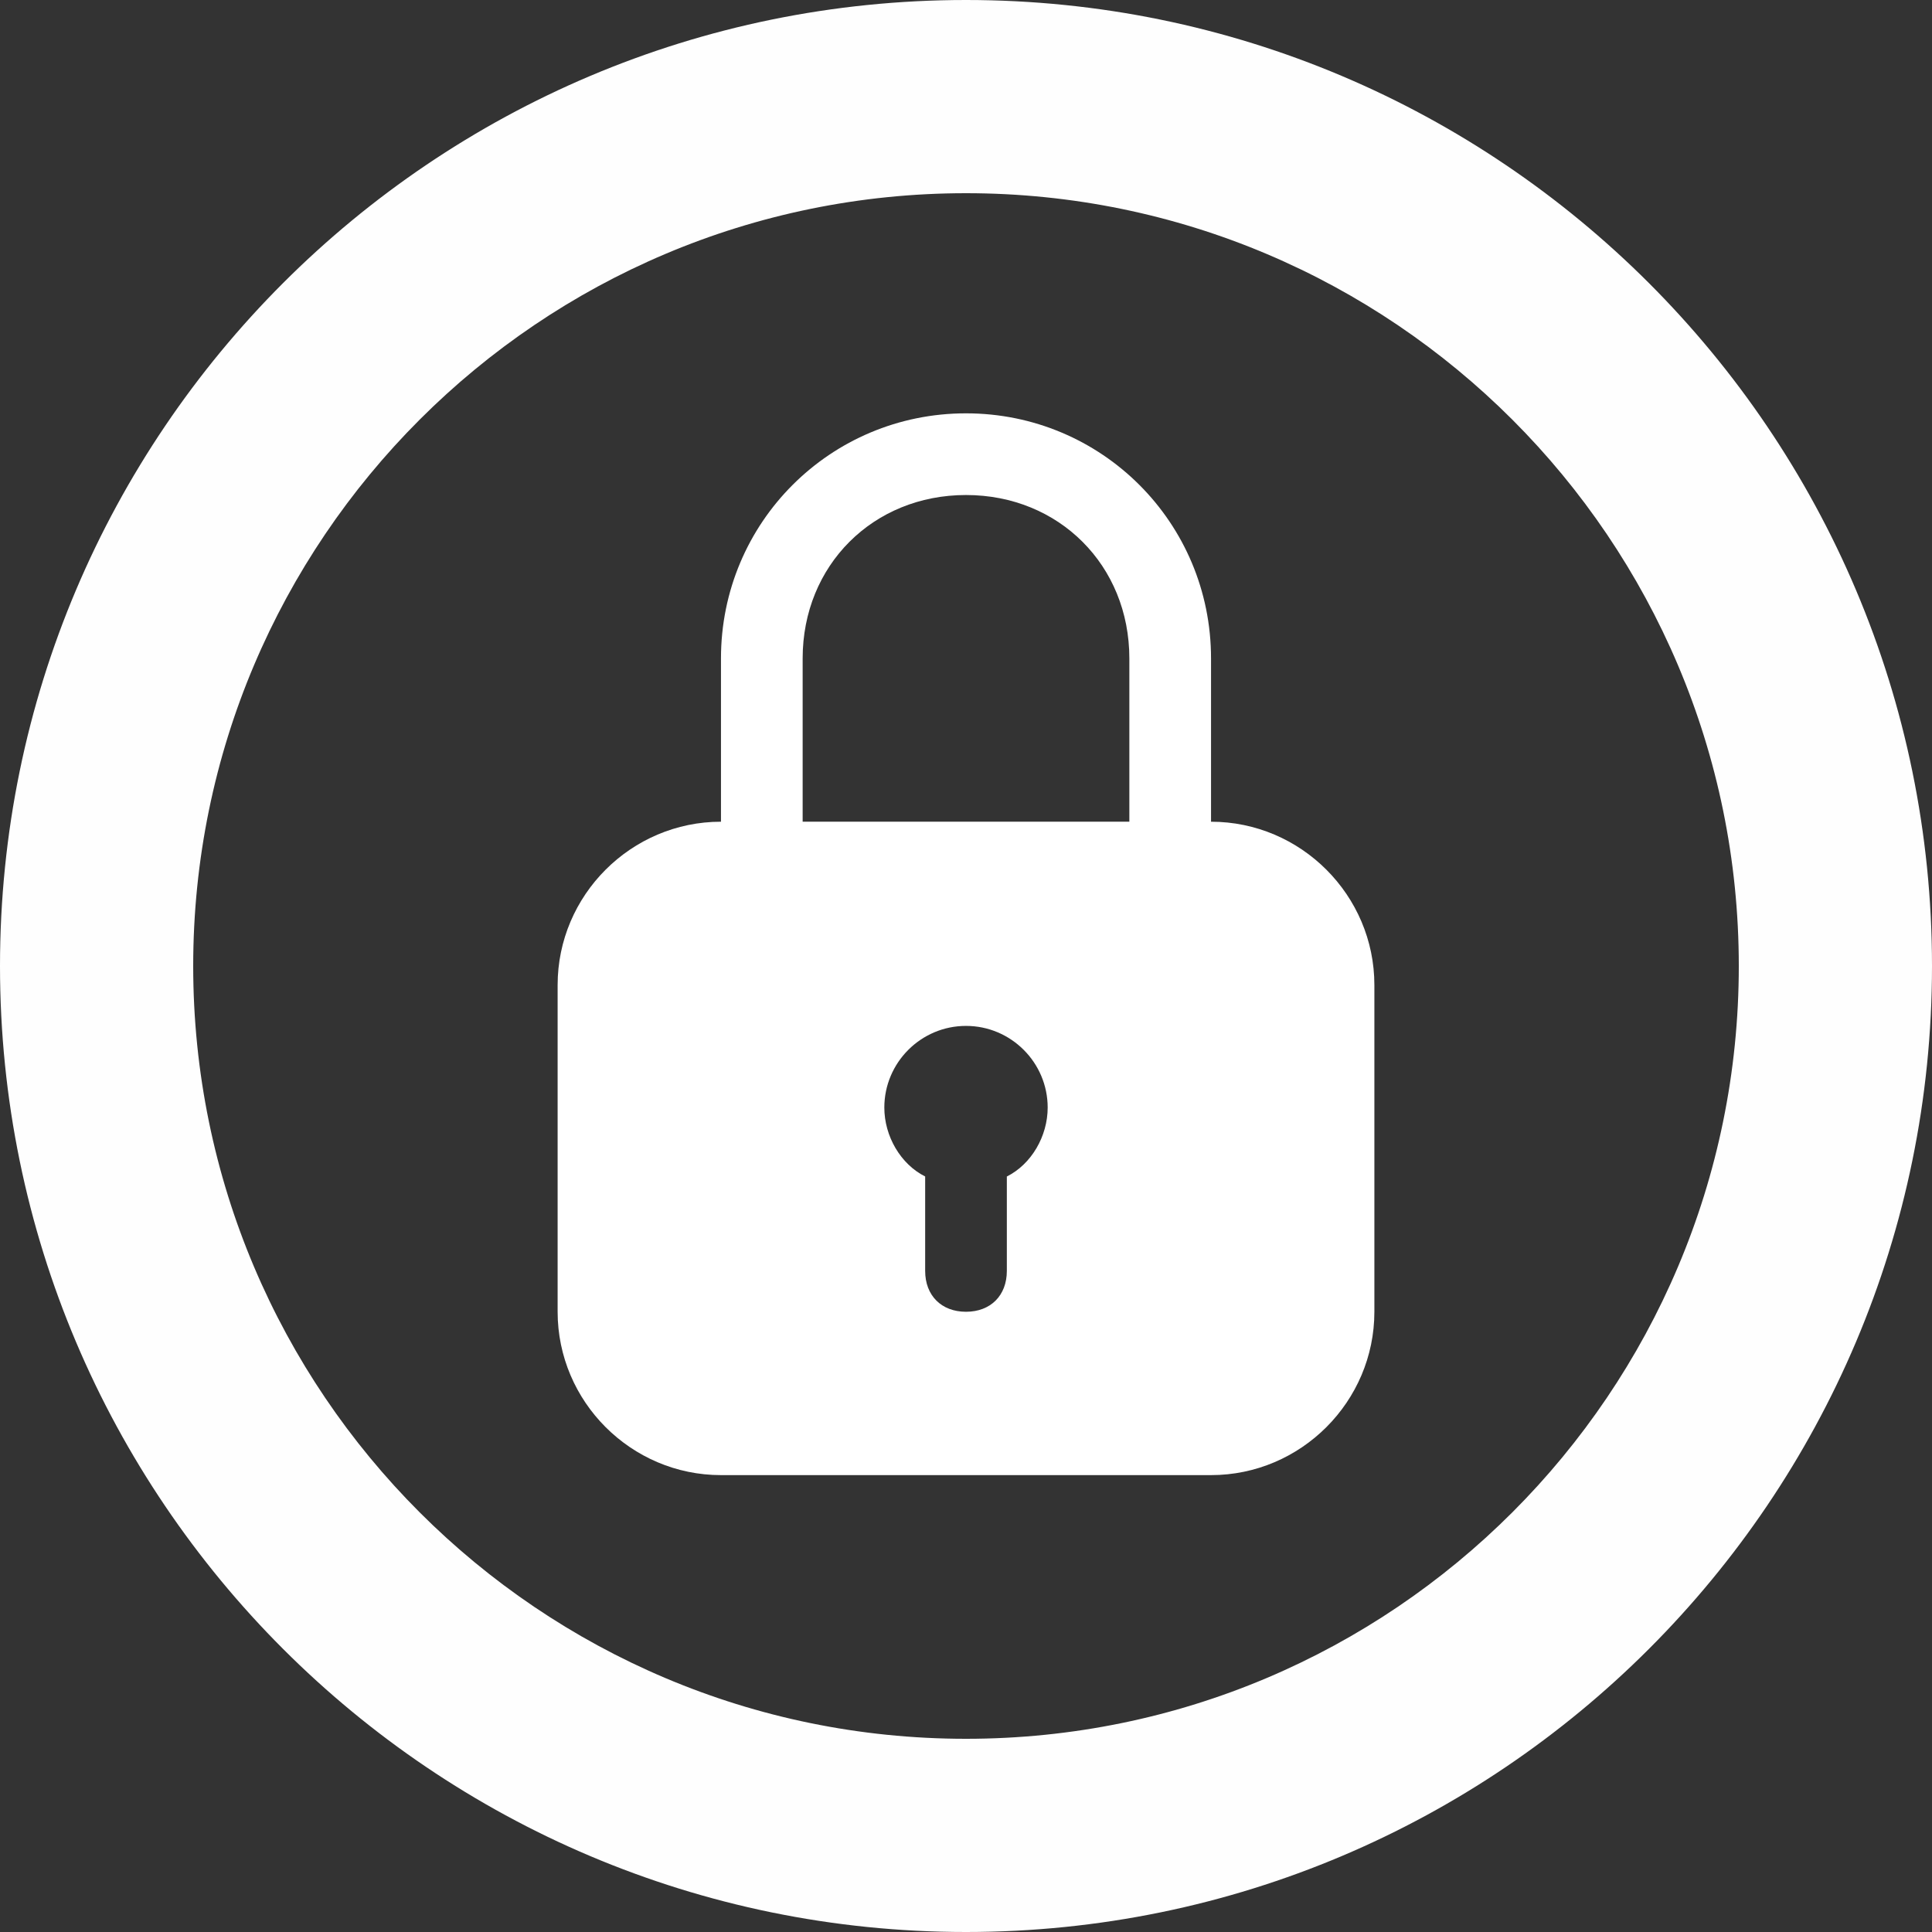
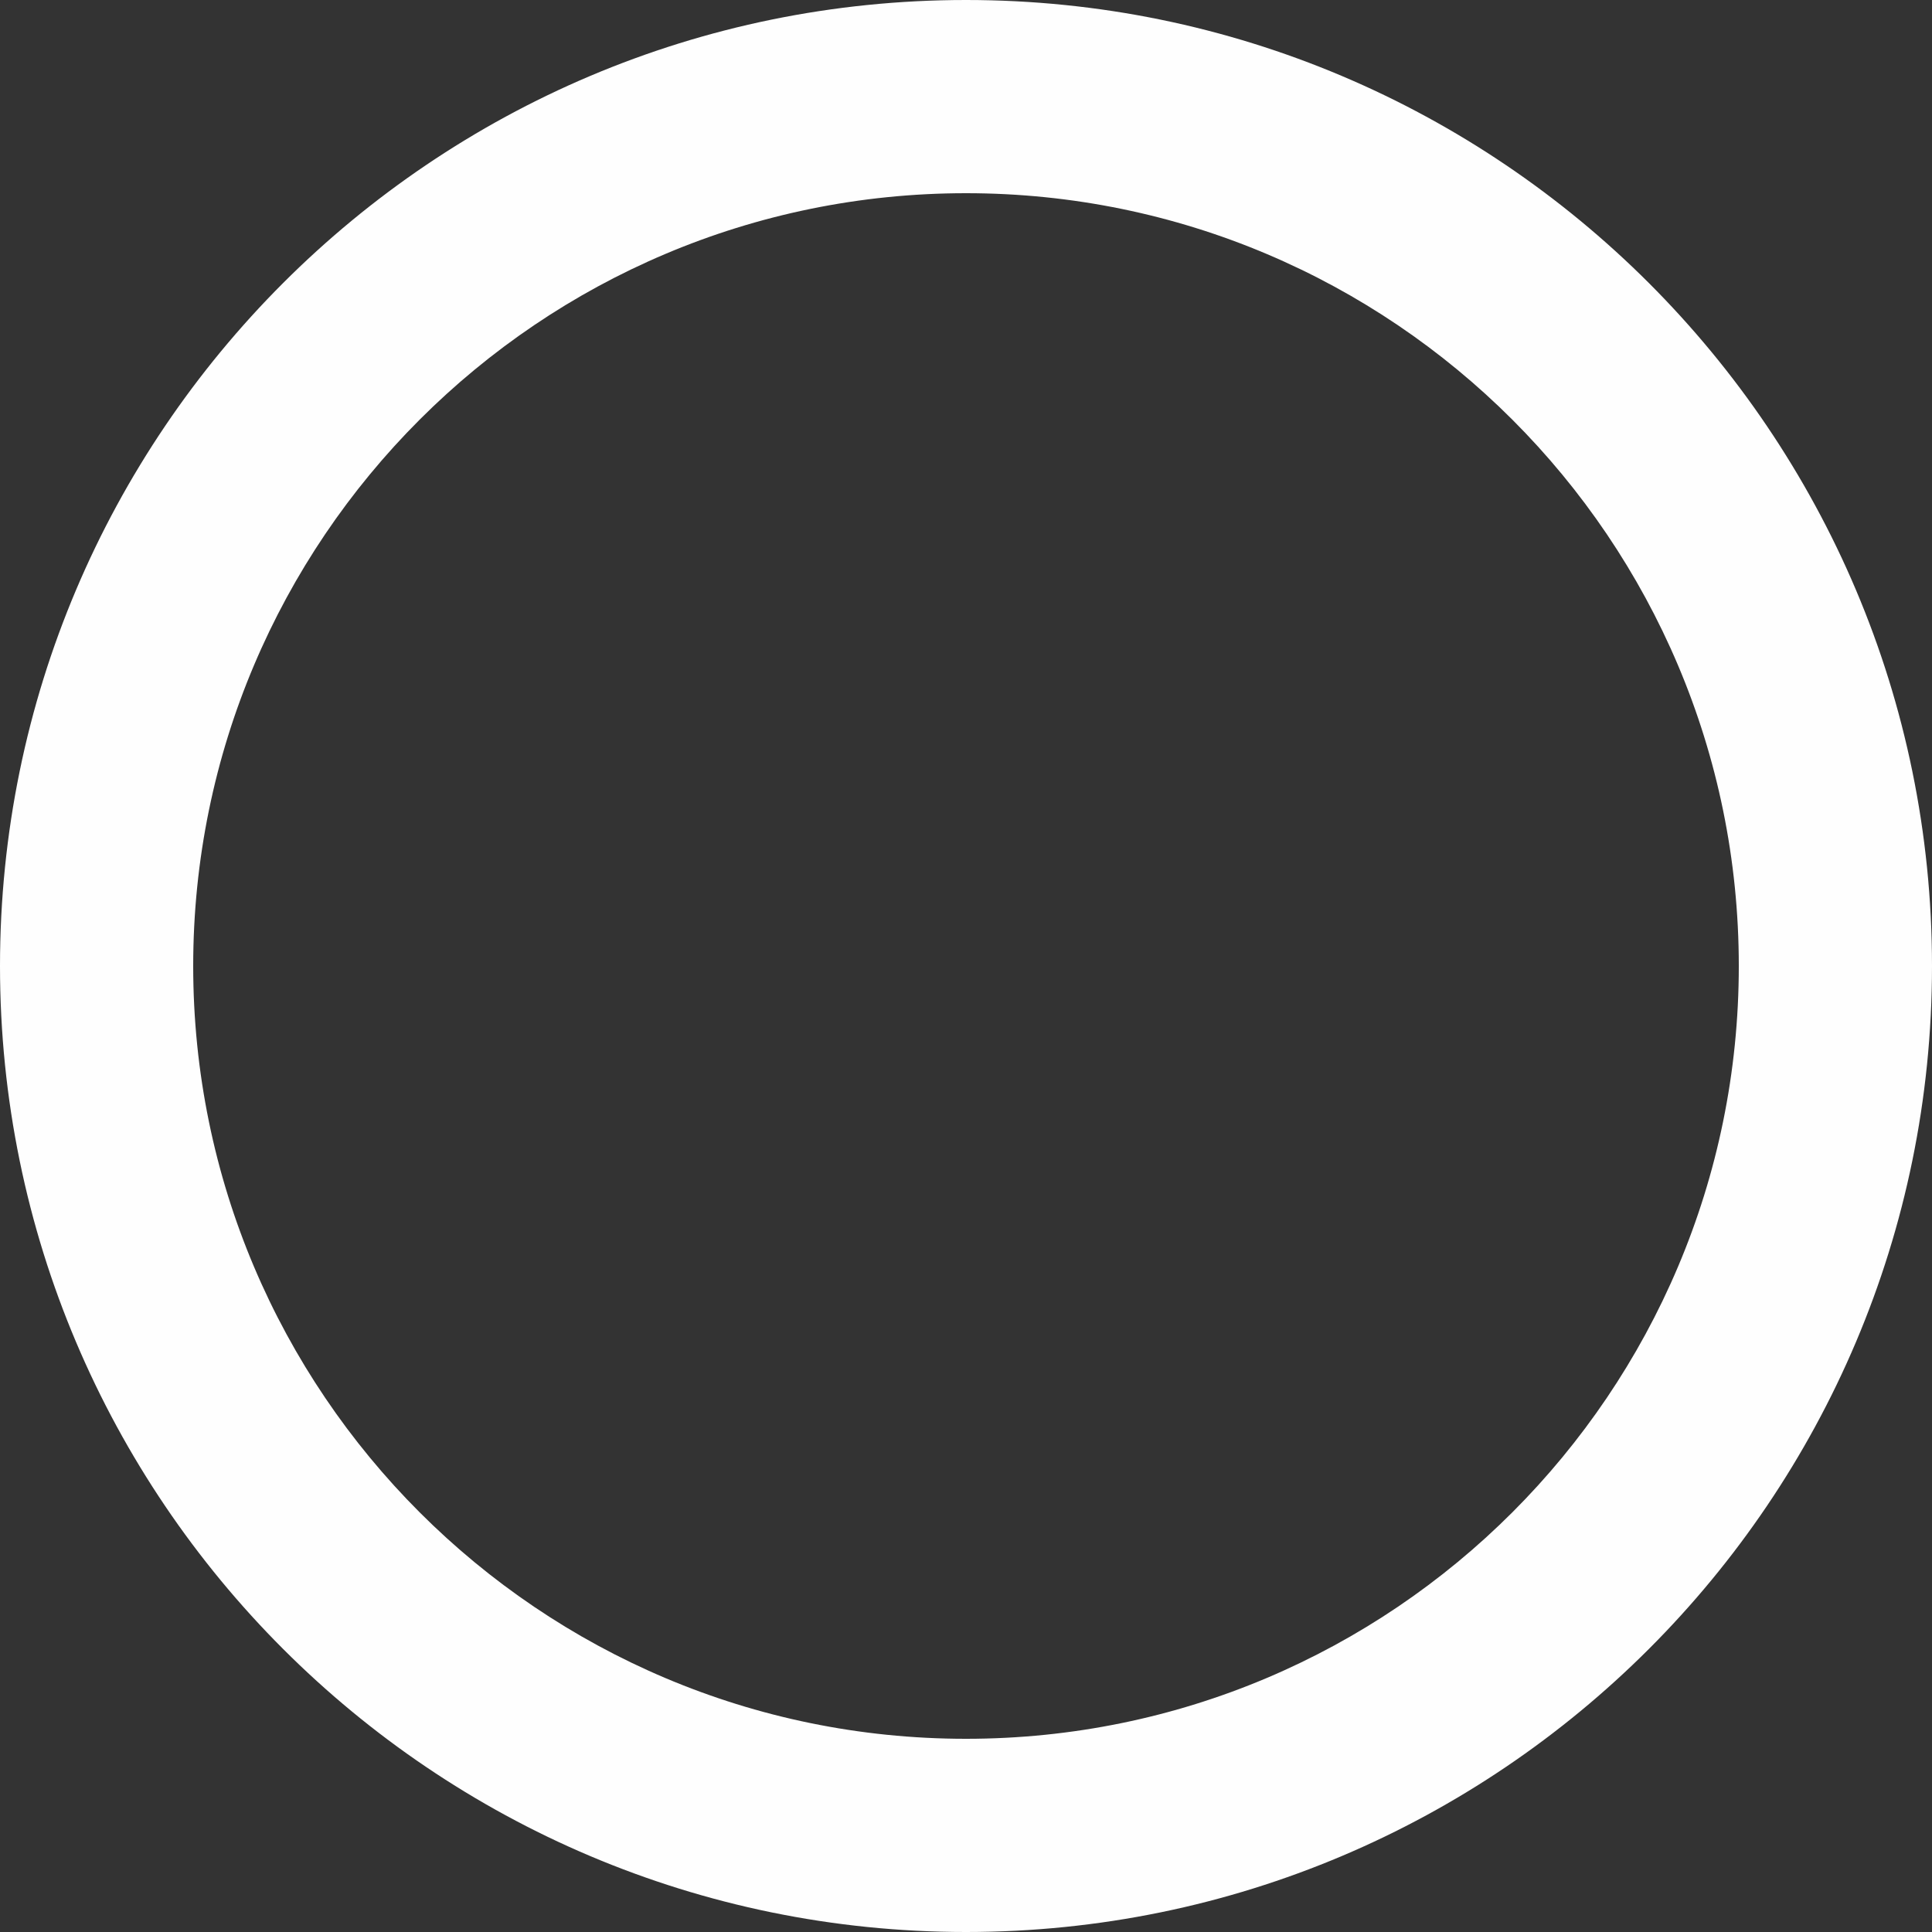
<svg xmlns="http://www.w3.org/2000/svg" style="isolation:isolate" viewBox="0 0 500 500" width="500pt" height="500pt">
  <rect x="0" y="0" width="500" height="500" fill="#333333" stroke="none" />
  <defs>
    <clipPath id="_clipPath_JG8JxujjLFFKkQYGckmt5UD449EVDXMF">
      <rect width="500" height="500" />
    </clipPath>
  </defs>
  <g clip-path="url(#_clipPath_JG8JxujjLFFKkQYGckmt5UD449EVDXMF)">
    <path d=" M 0 250 C 0 112.021 112.021 0 250 0 C 387.979 0 500 112.021 500 250 C 500 387.979 387.979 500 250 500 C 112.021 500 0 387.979 0 250 Z  M 50 250 C 50 139.617 139.617 50 250 50 C 360.383 50 450 139.617 450 250 C 450 360.383 360.383 450 250 450 C 139.617 450 50 360.383 50 250 Z " fill-rule="evenodd" fill="rgb(254,254,254)" />
-     <path d=" M 250 106.972 C 214.869 106.972 186.588 135.254 186.588 170.384 L 186.588 212.659 C 163.336 212.659 144.313 231.683 144.313 254.934 L 144.313 339.484 C 144.313 362.736 163.336 381.759 186.588 381.759 L 313.413 381.759 C 336.664 381.759 355.688 362.736 355.688 339.484 L 355.688 254.934 C 355.688 231.683 336.664 212.659 313.413 212.659 L 313.413 170.384 C 313.413 135.254 285.131 106.972 250 106.972 Z  M 250 128.109 C 274.065 128.109 292.275 146.319 292.275 170.384 L 292.275 212.659 L 207.725 212.659 L 207.725 170.384 C 207.725 146.319 225.935 128.109 250 128.109 Z  M 250 265.503 C 261.647 265.503 271.138 274.994 271.138 286.641 C 271.138 294.039 266.931 301.299 260.569 304.481 L 260.569 328.916 C 260.569 335.278 256.362 339.484 250 339.484 C 243.638 339.484 239.431 335.278 239.431 328.916 L 239.431 304.47 C 233.069 301.299 228.863 294.028 228.863 286.641 C 228.863 274.994 238.353 265.503 250 265.503 Z " fill="rgb(255,255,255)" />
  </g>
</svg>